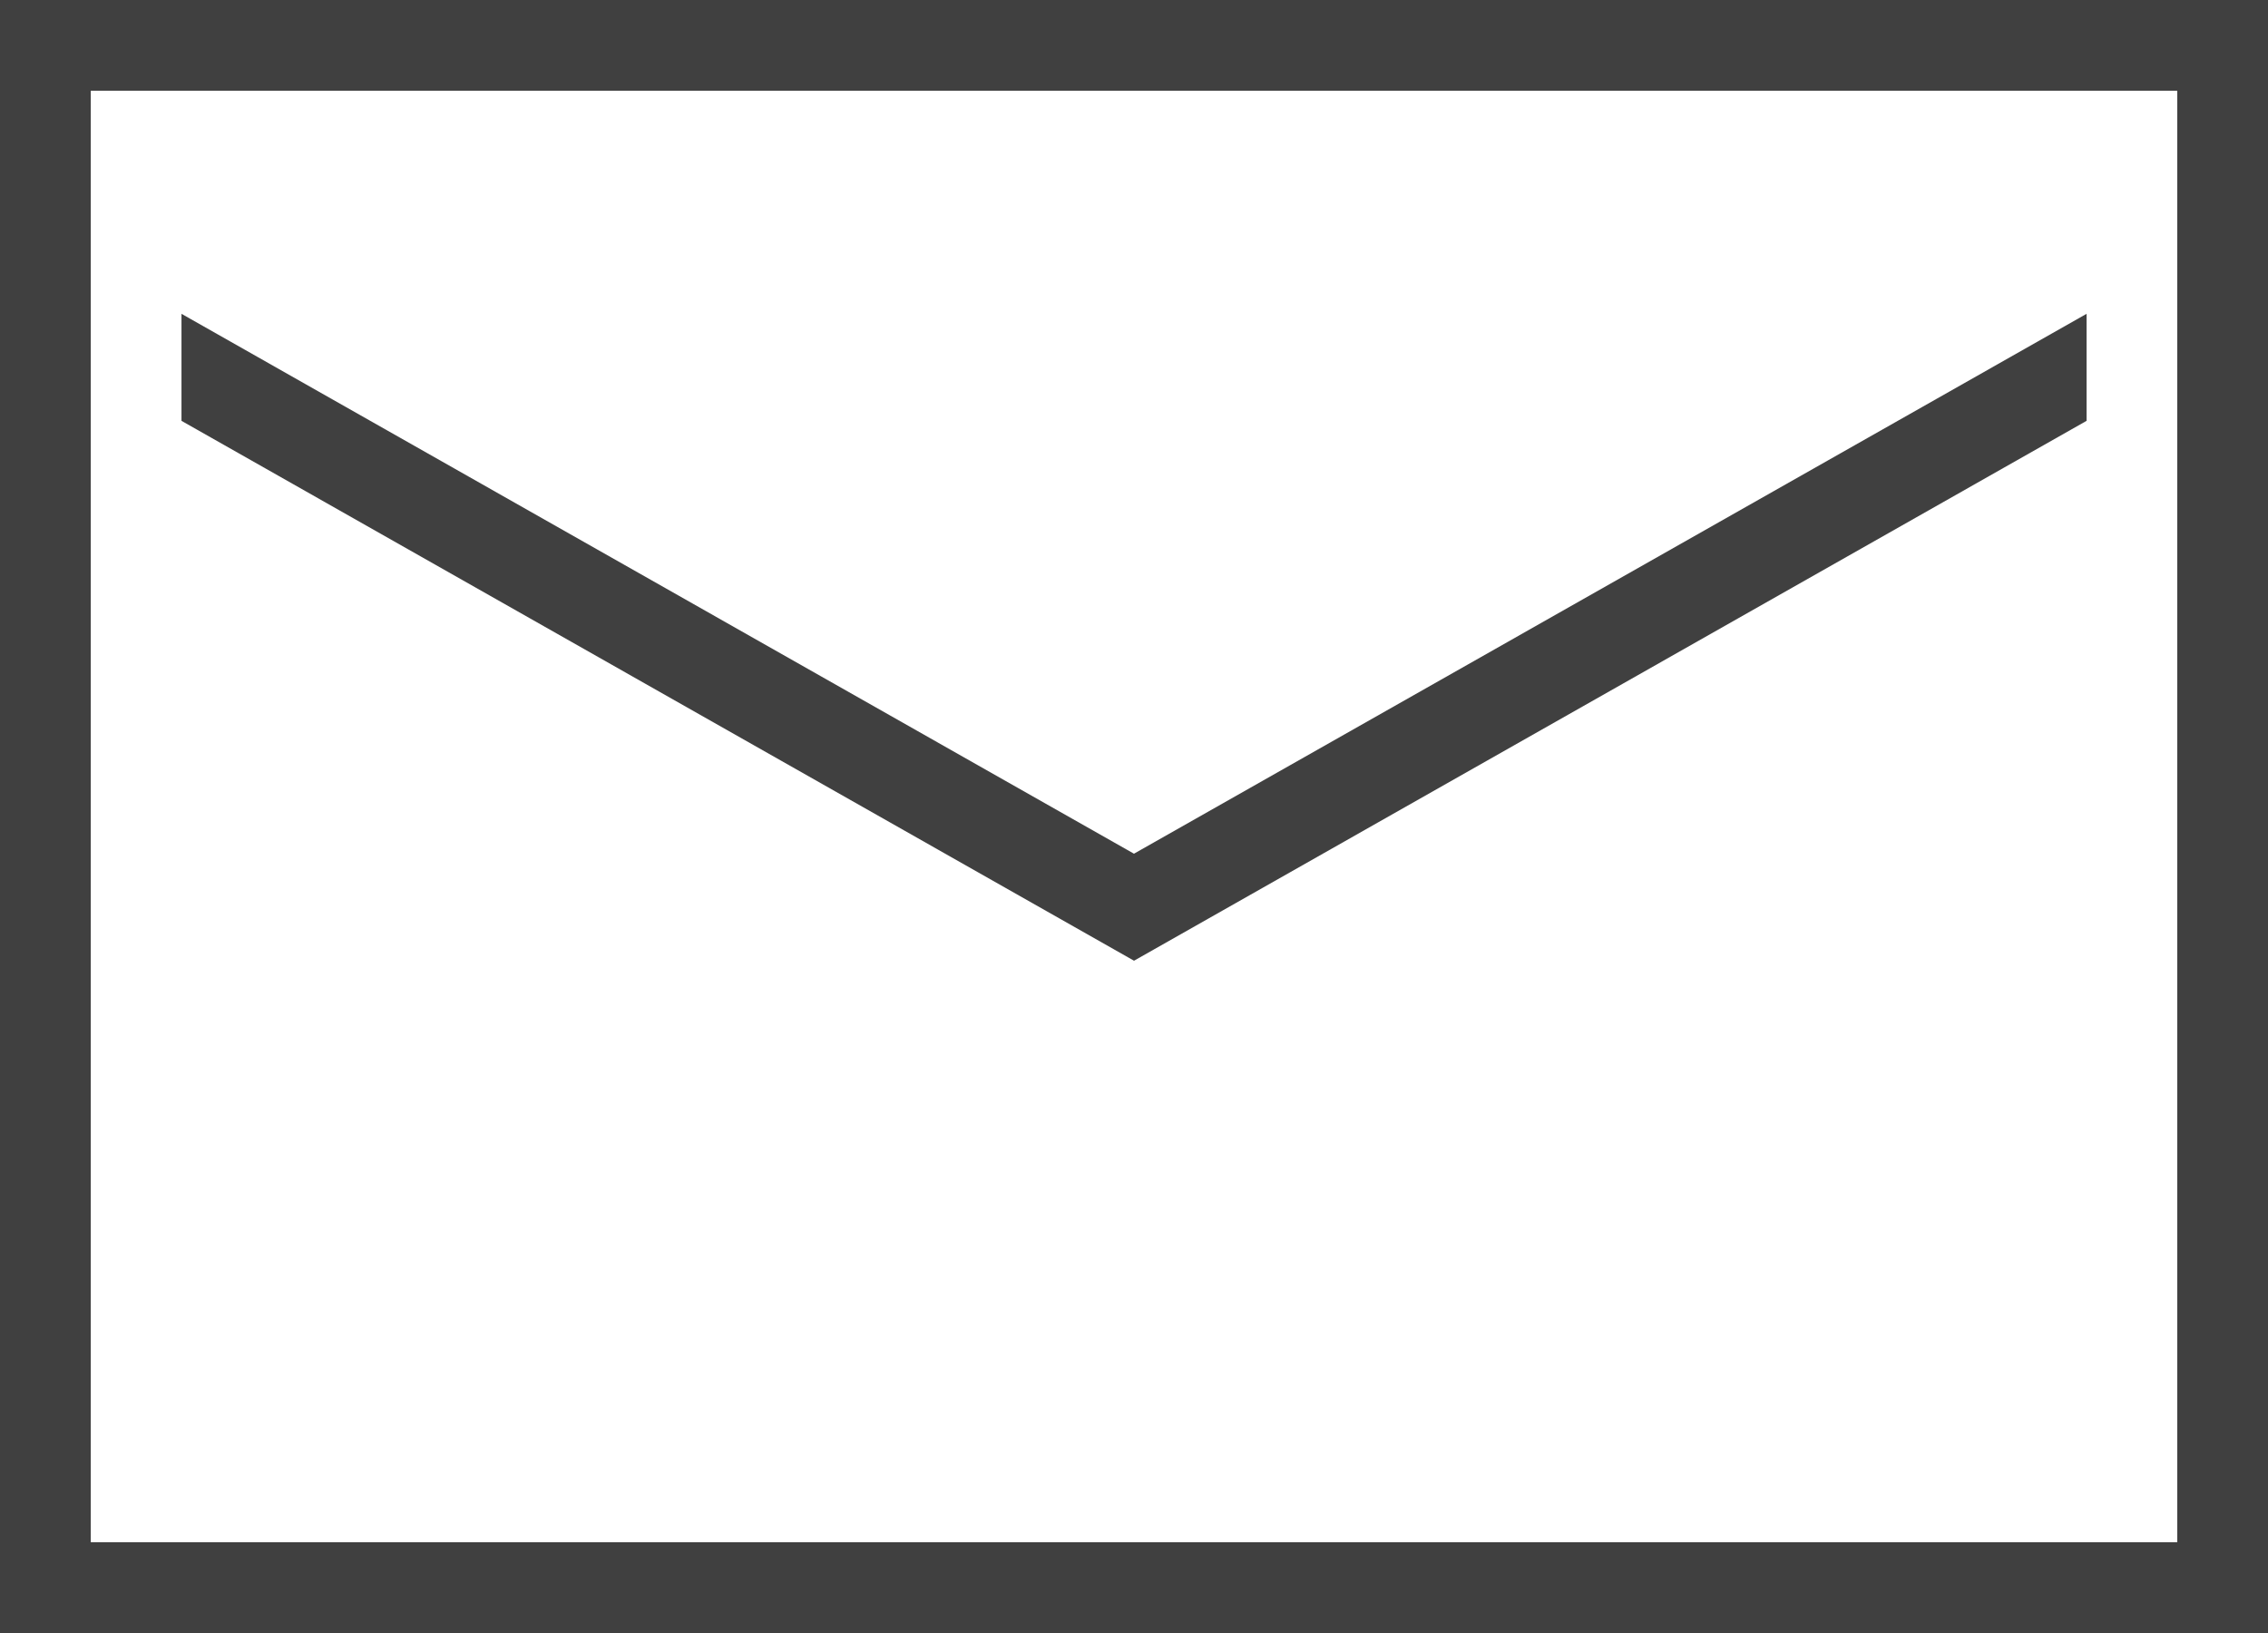
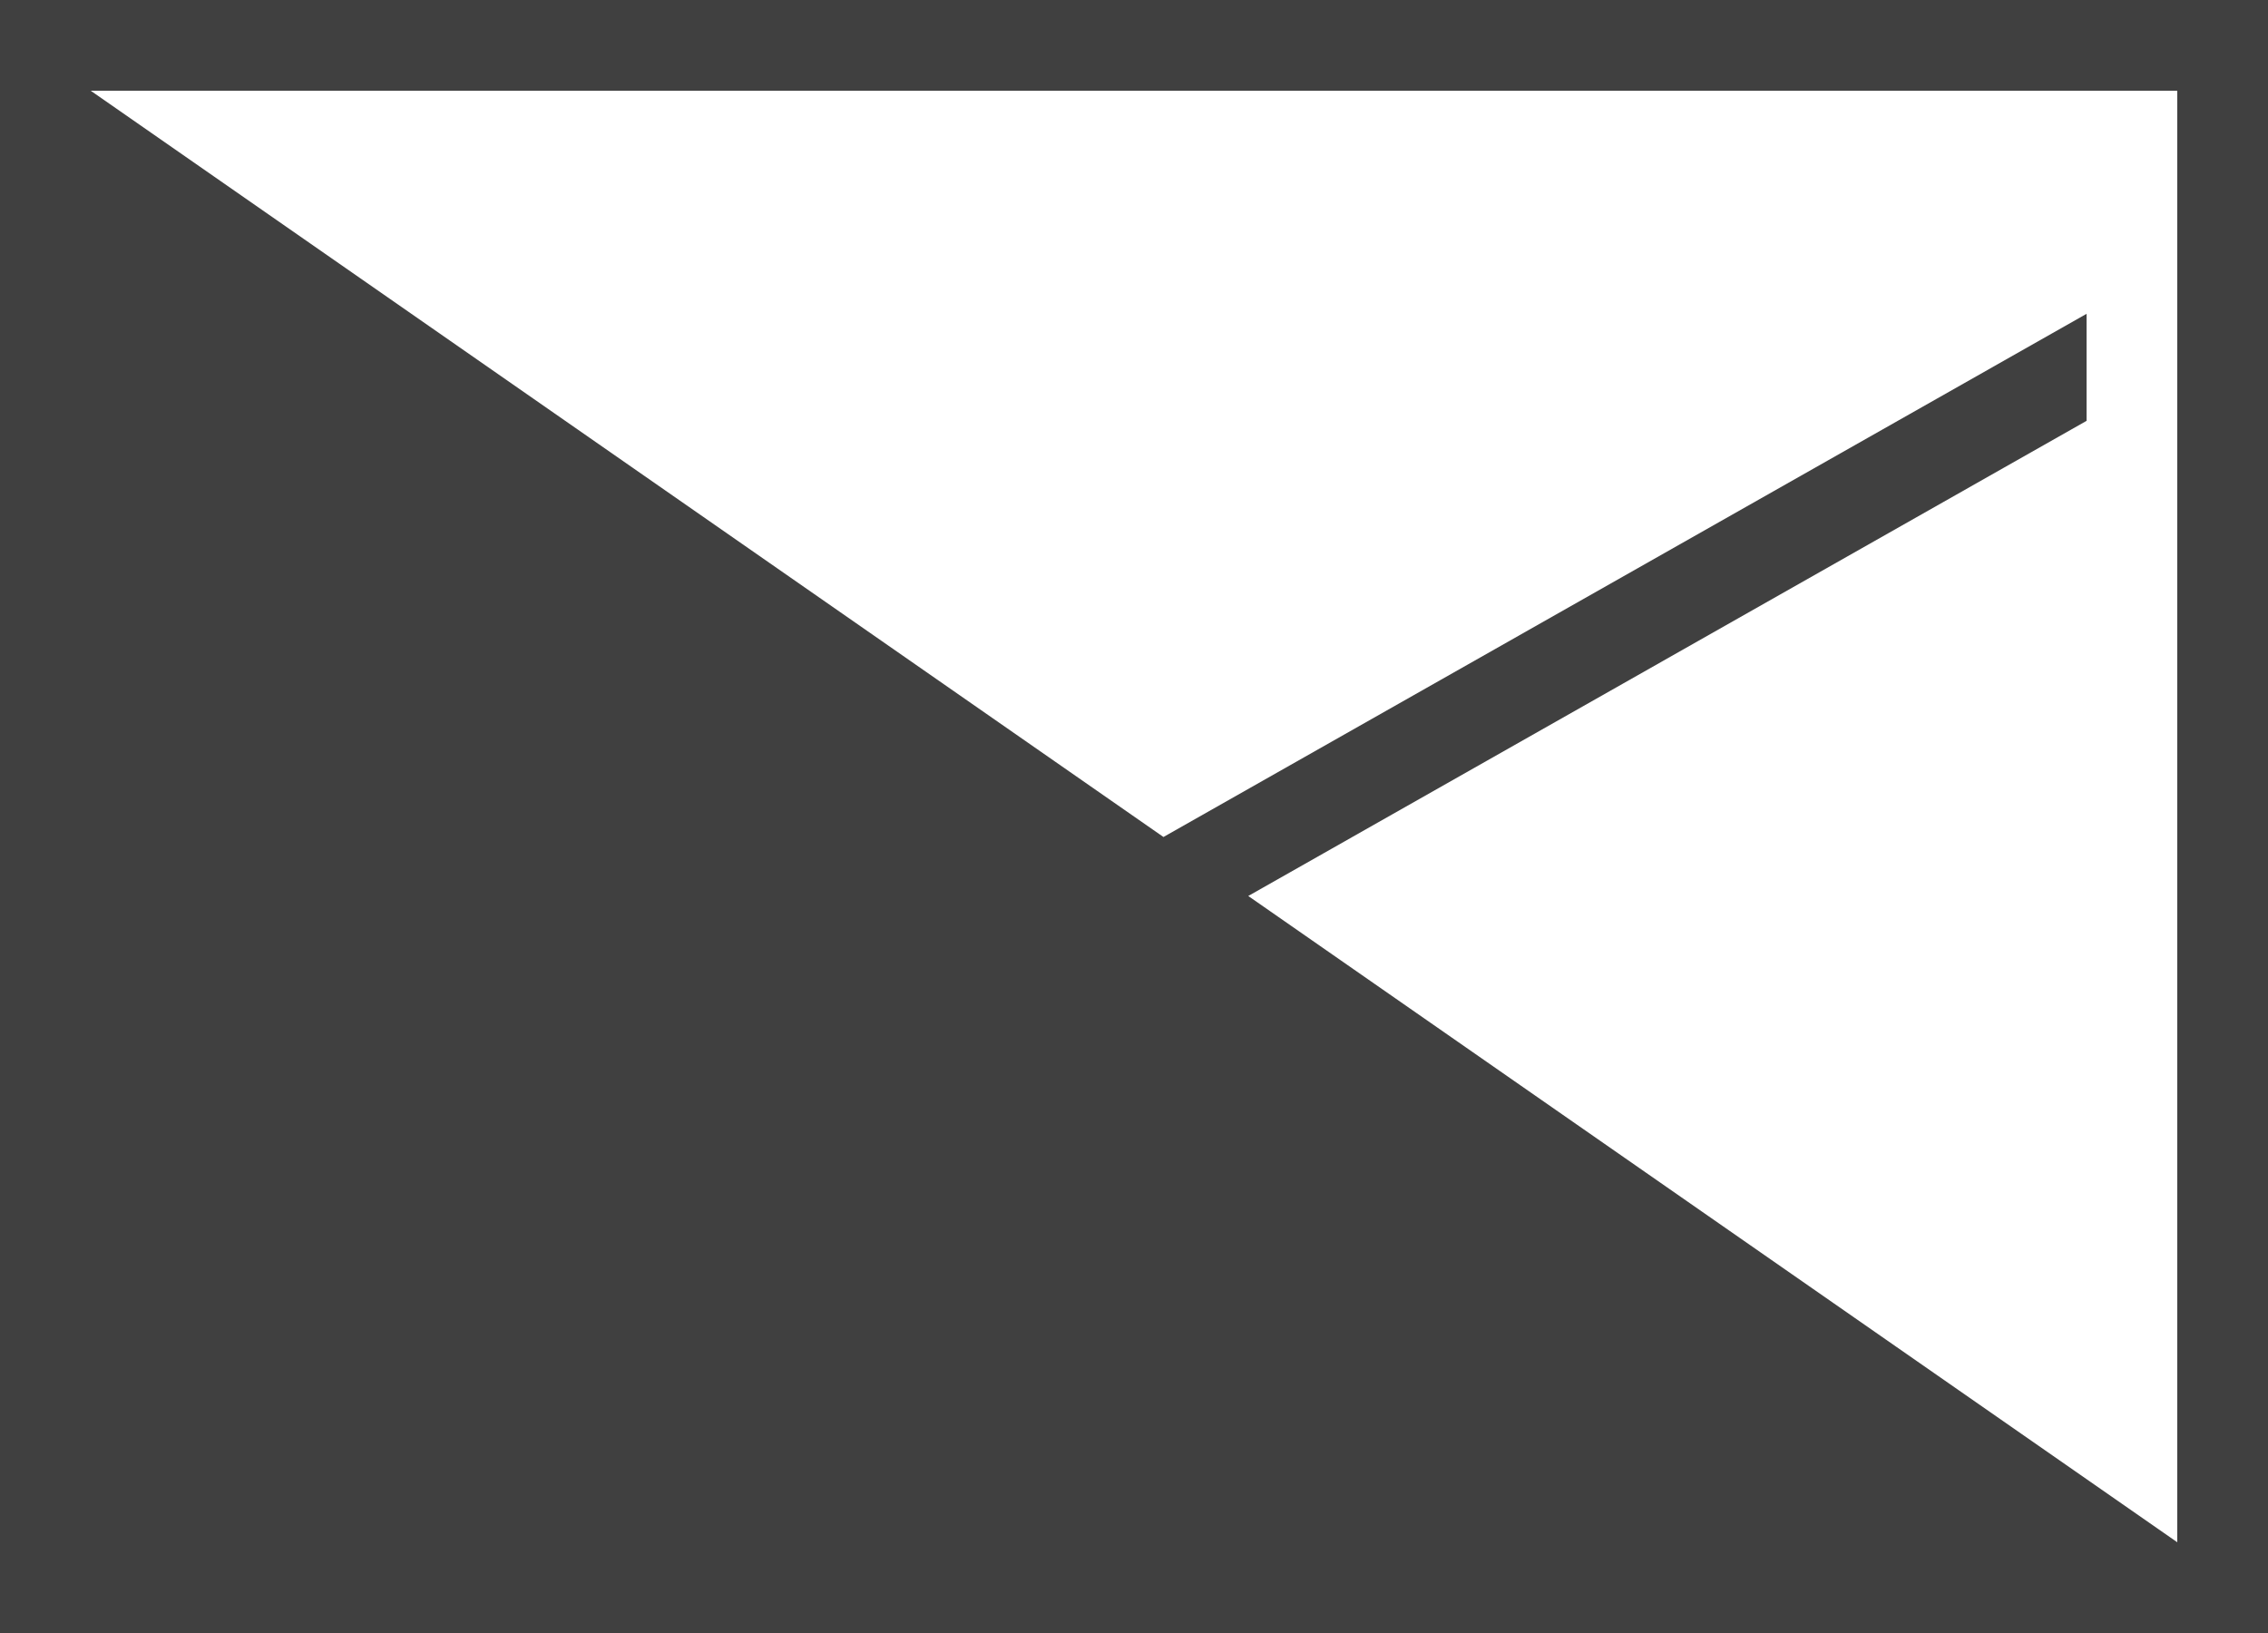
<svg xmlns="http://www.w3.org/2000/svg" viewBox="0 0 38.889 28">
  <defs>
    <style>
      .cls-1 {
        fill: #404040;
      }
    </style>
  </defs>
  <g id="icons8-mail" transform="translate(0 -7)">
-     <path id="Path_1741" data-name="Path 1741" class="cls-1" d="M0,7V35H38.889V7ZM1.556,8.556H37.333V33.444H1.556Zm1.556,3.825v1.835l16.333,9.257,16.333-9.257V12.381L19.444,21.638Z" transform="translate(0 0)" />
+     <path id="Path_1741" data-name="Path 1741" class="cls-1" d="M0,7V35H38.889V7ZM1.556,8.556H37.333V33.444Zm1.556,3.825v1.835l16.333,9.257,16.333-9.257V12.381L19.444,21.638Z" transform="translate(0 0)" />
  </g>
</svg>